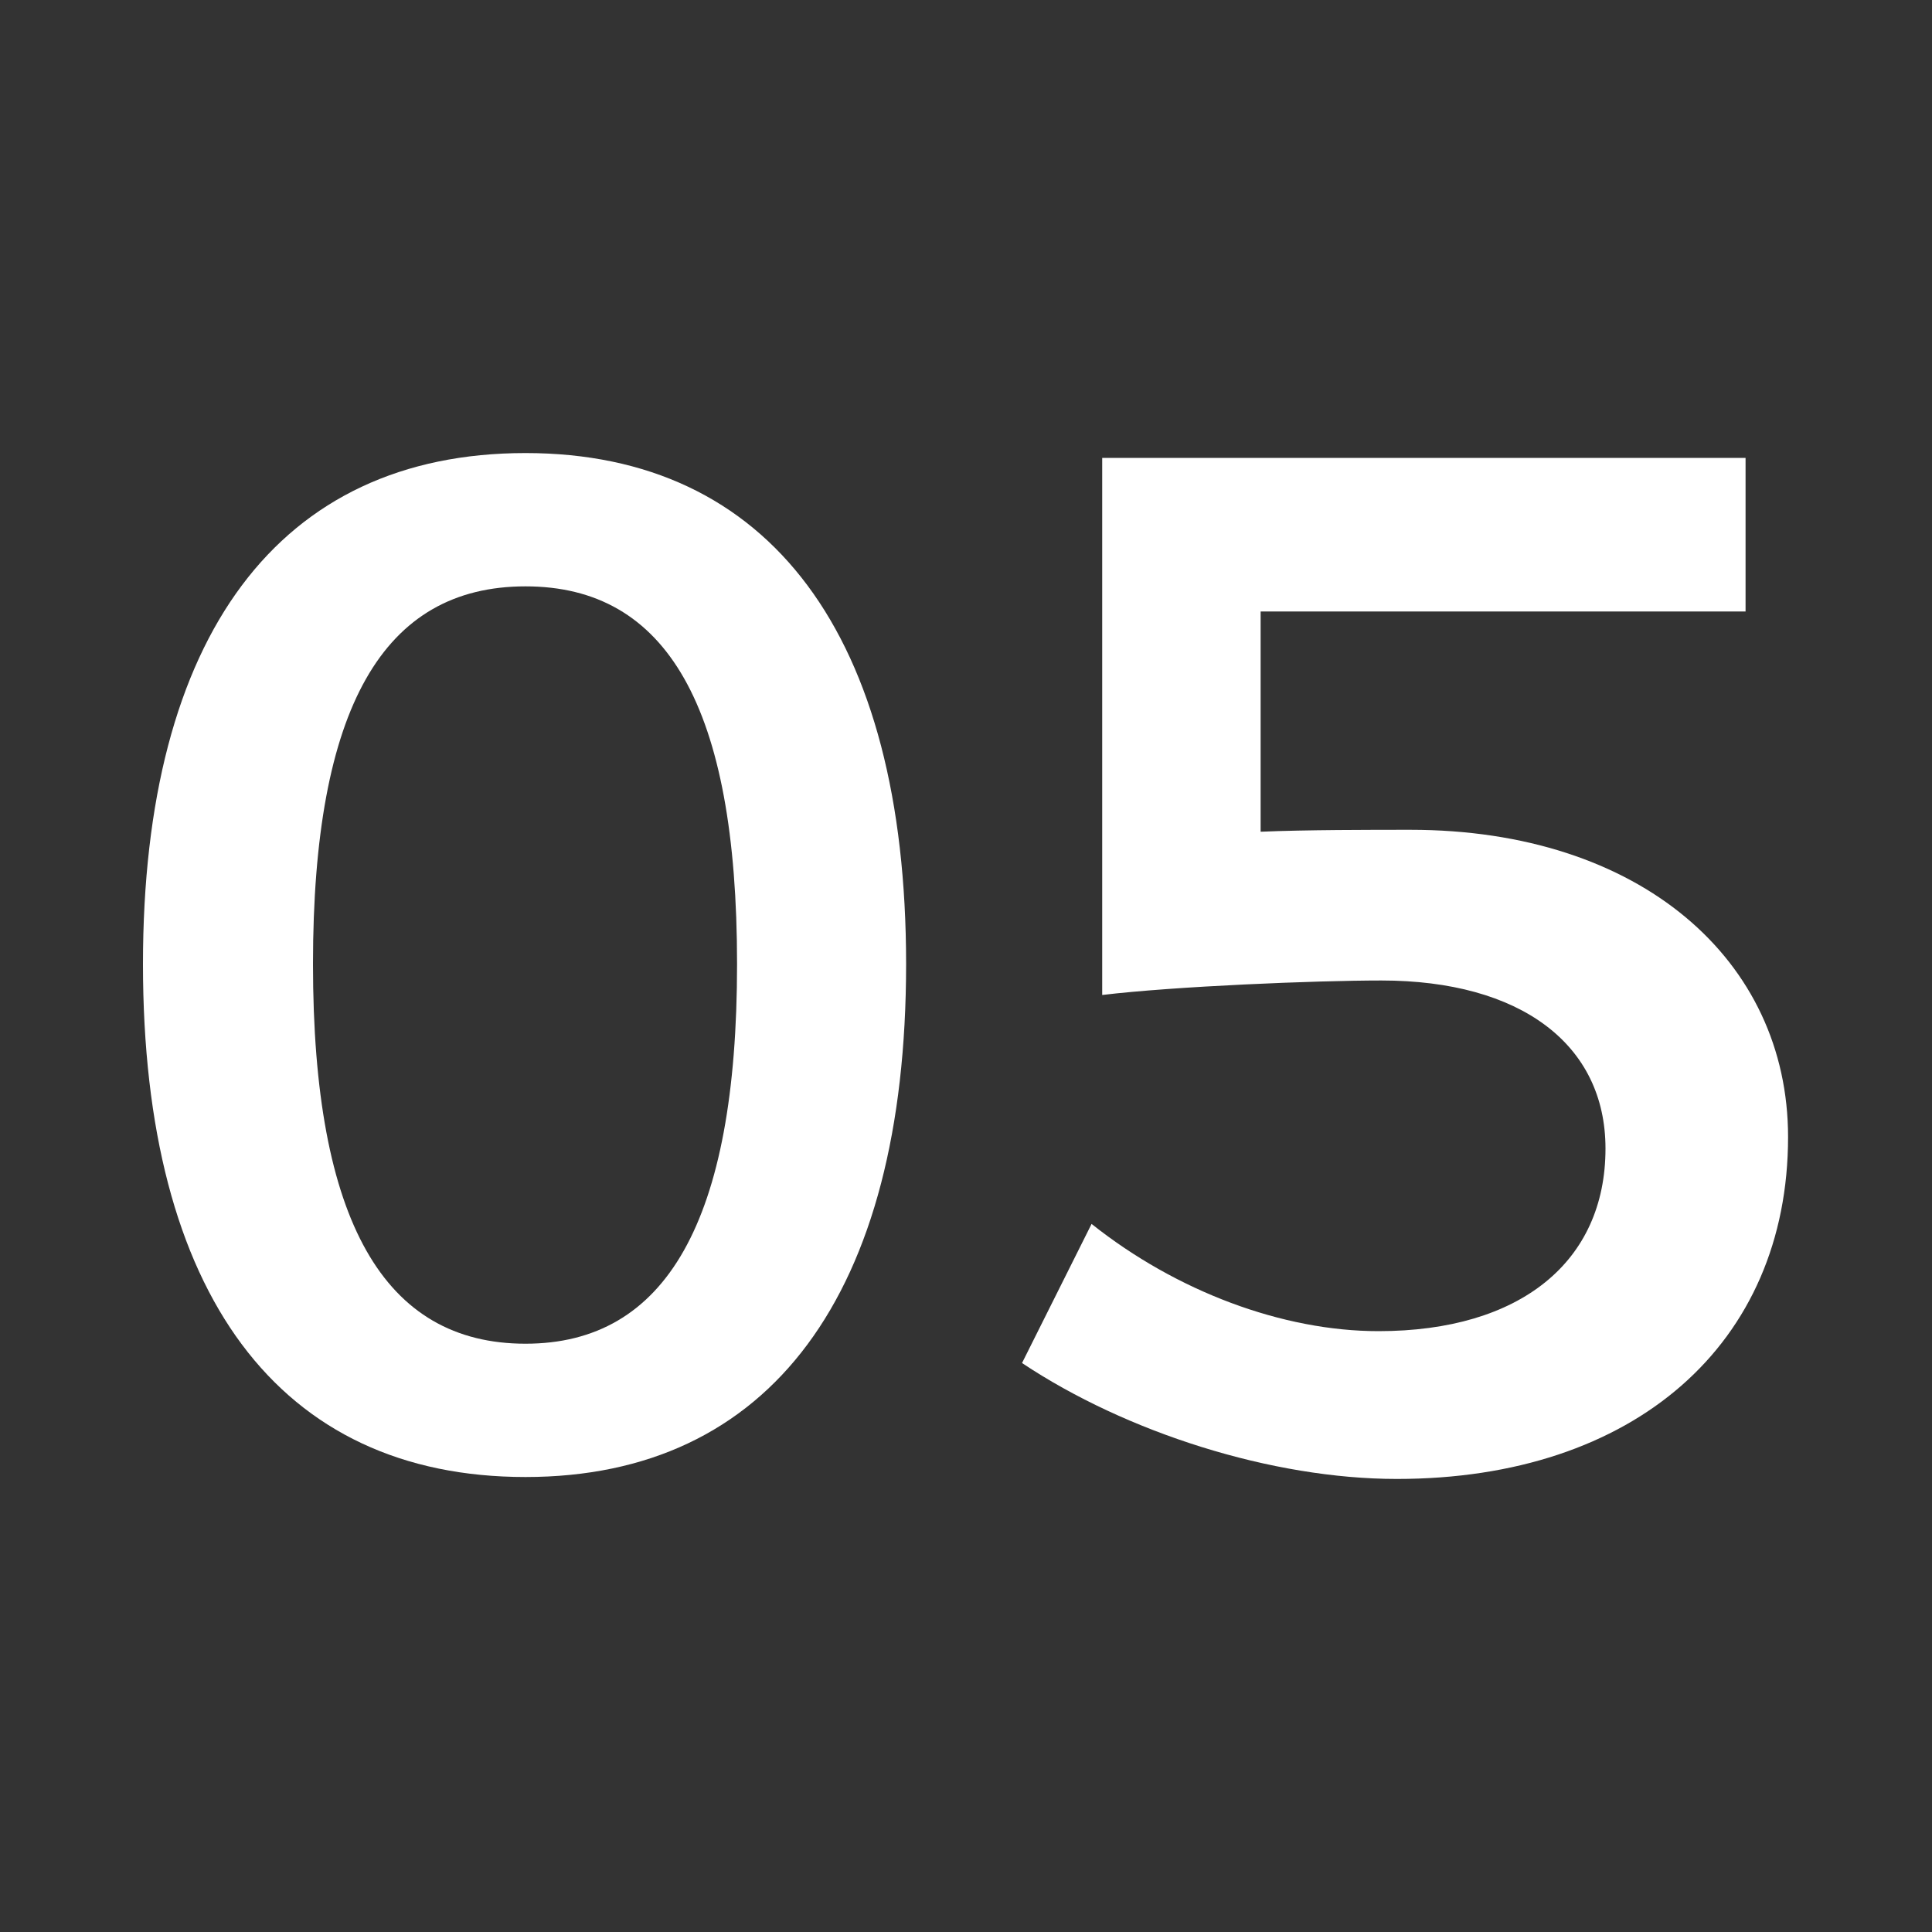
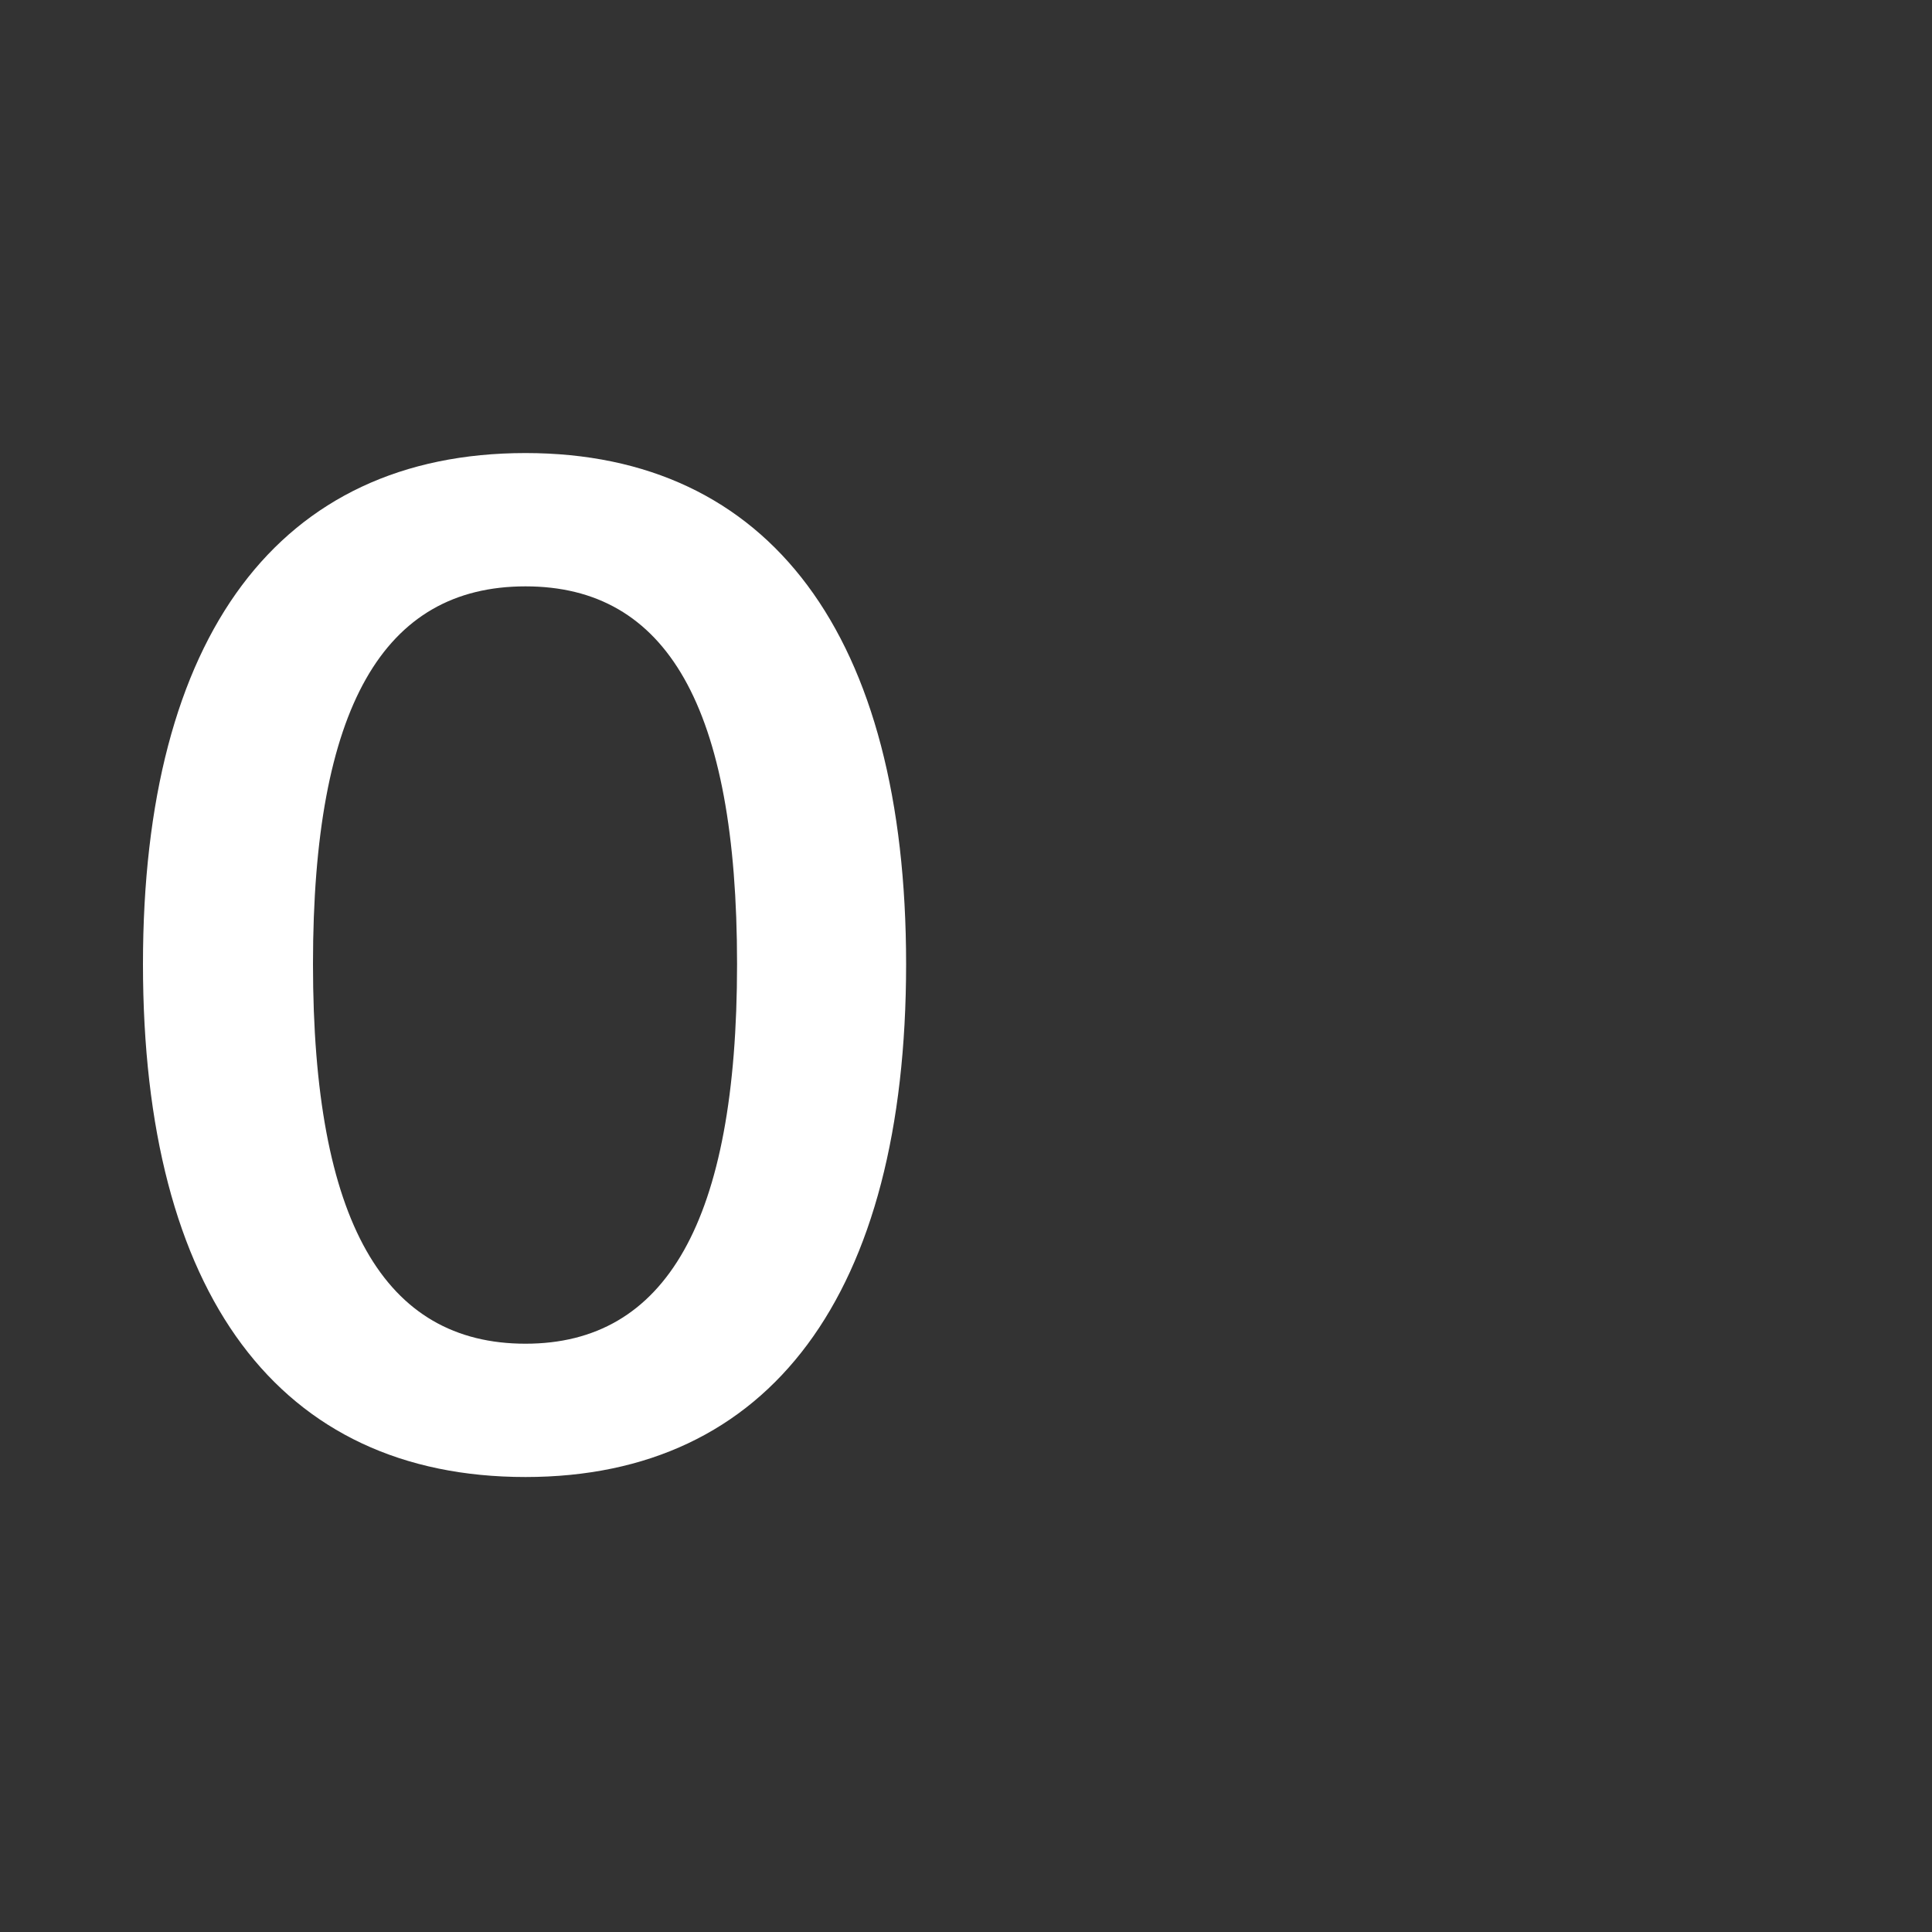
<svg xmlns="http://www.w3.org/2000/svg" version="1.1" id="Ebene_1" x="0px" y="0px" viewBox="0 0 200 200" style="enable-background:new 0 0 200 200;" xml:space="preserve">
  <rect x="0" y="0" width="200" height="200" fill="#333333" stroke="none" />
  <style type="text/css">
	.st0{fill:#FFFFFF;}
</style>
  <g>
    <path class="st0" d="M93.8,99.8c0,34.2-14.1,53.1-39.4,53.1c-25.5,0-39.6-18.9-39.6-53.1c0-34,14.1-52.9,39.6-52.9   C79.7,46.9,93.8,65.8,93.8,99.8z M32.4,99.8c0,26.7,7.4,39.3,22,39.3c14.5,0,21.9-12.6,21.9-39.3c0-26.7-7.3-39.1-21.9-39.1   C39.7,60.7,32.4,73.2,32.4,99.8z" />
-     <path class="st0" d="M146,85.9c23.8,0,39.1,13.5,39.1,31.8c0,21.4-15.9,35.4-40.5,35.4c-12.9,0-28-4.8-38.8-12l7.2-14.4   c8.8,7,19.8,11.1,29.7,11.1c14.7,0,23.5-7.2,23.5-18.9c0-10.8-8.8-17.4-23.2-17.4c-6.8,0-21.4,0.6-28.9,1.5V47.4h66.6v15.9h-50.2   v22.8C135.1,85.9,142,85.9,146,85.9z" />
  </g>
</svg>